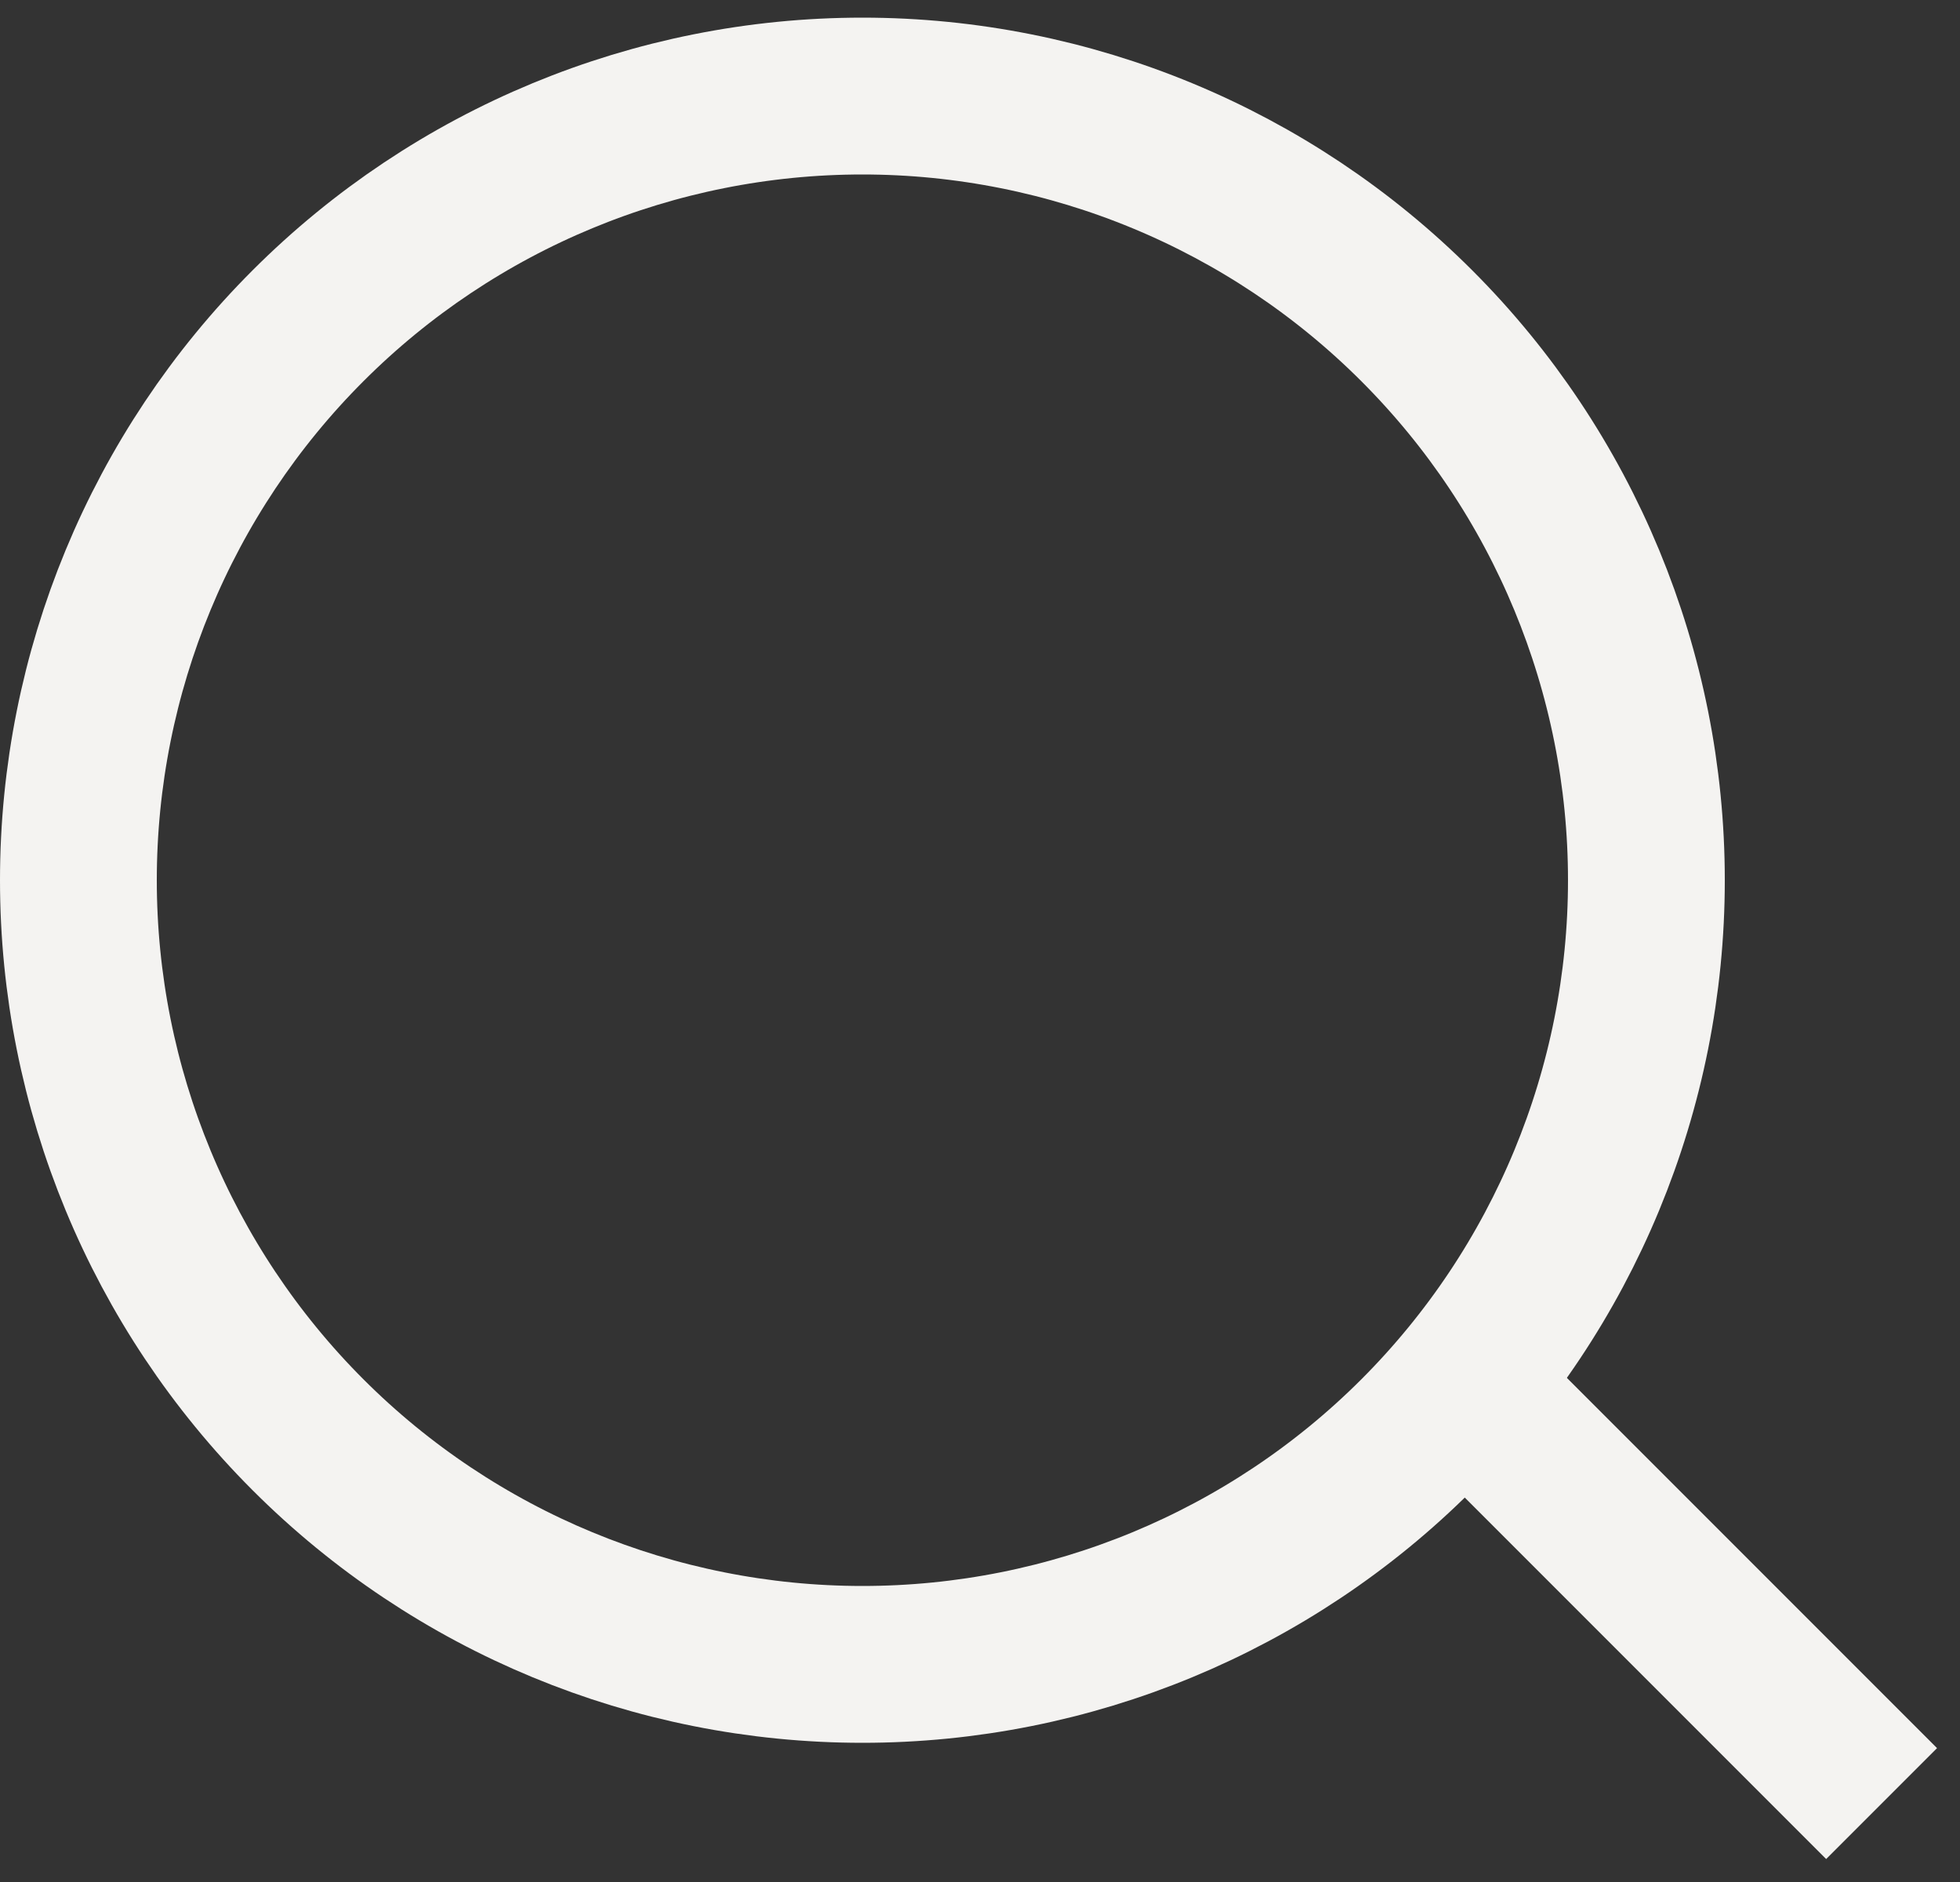
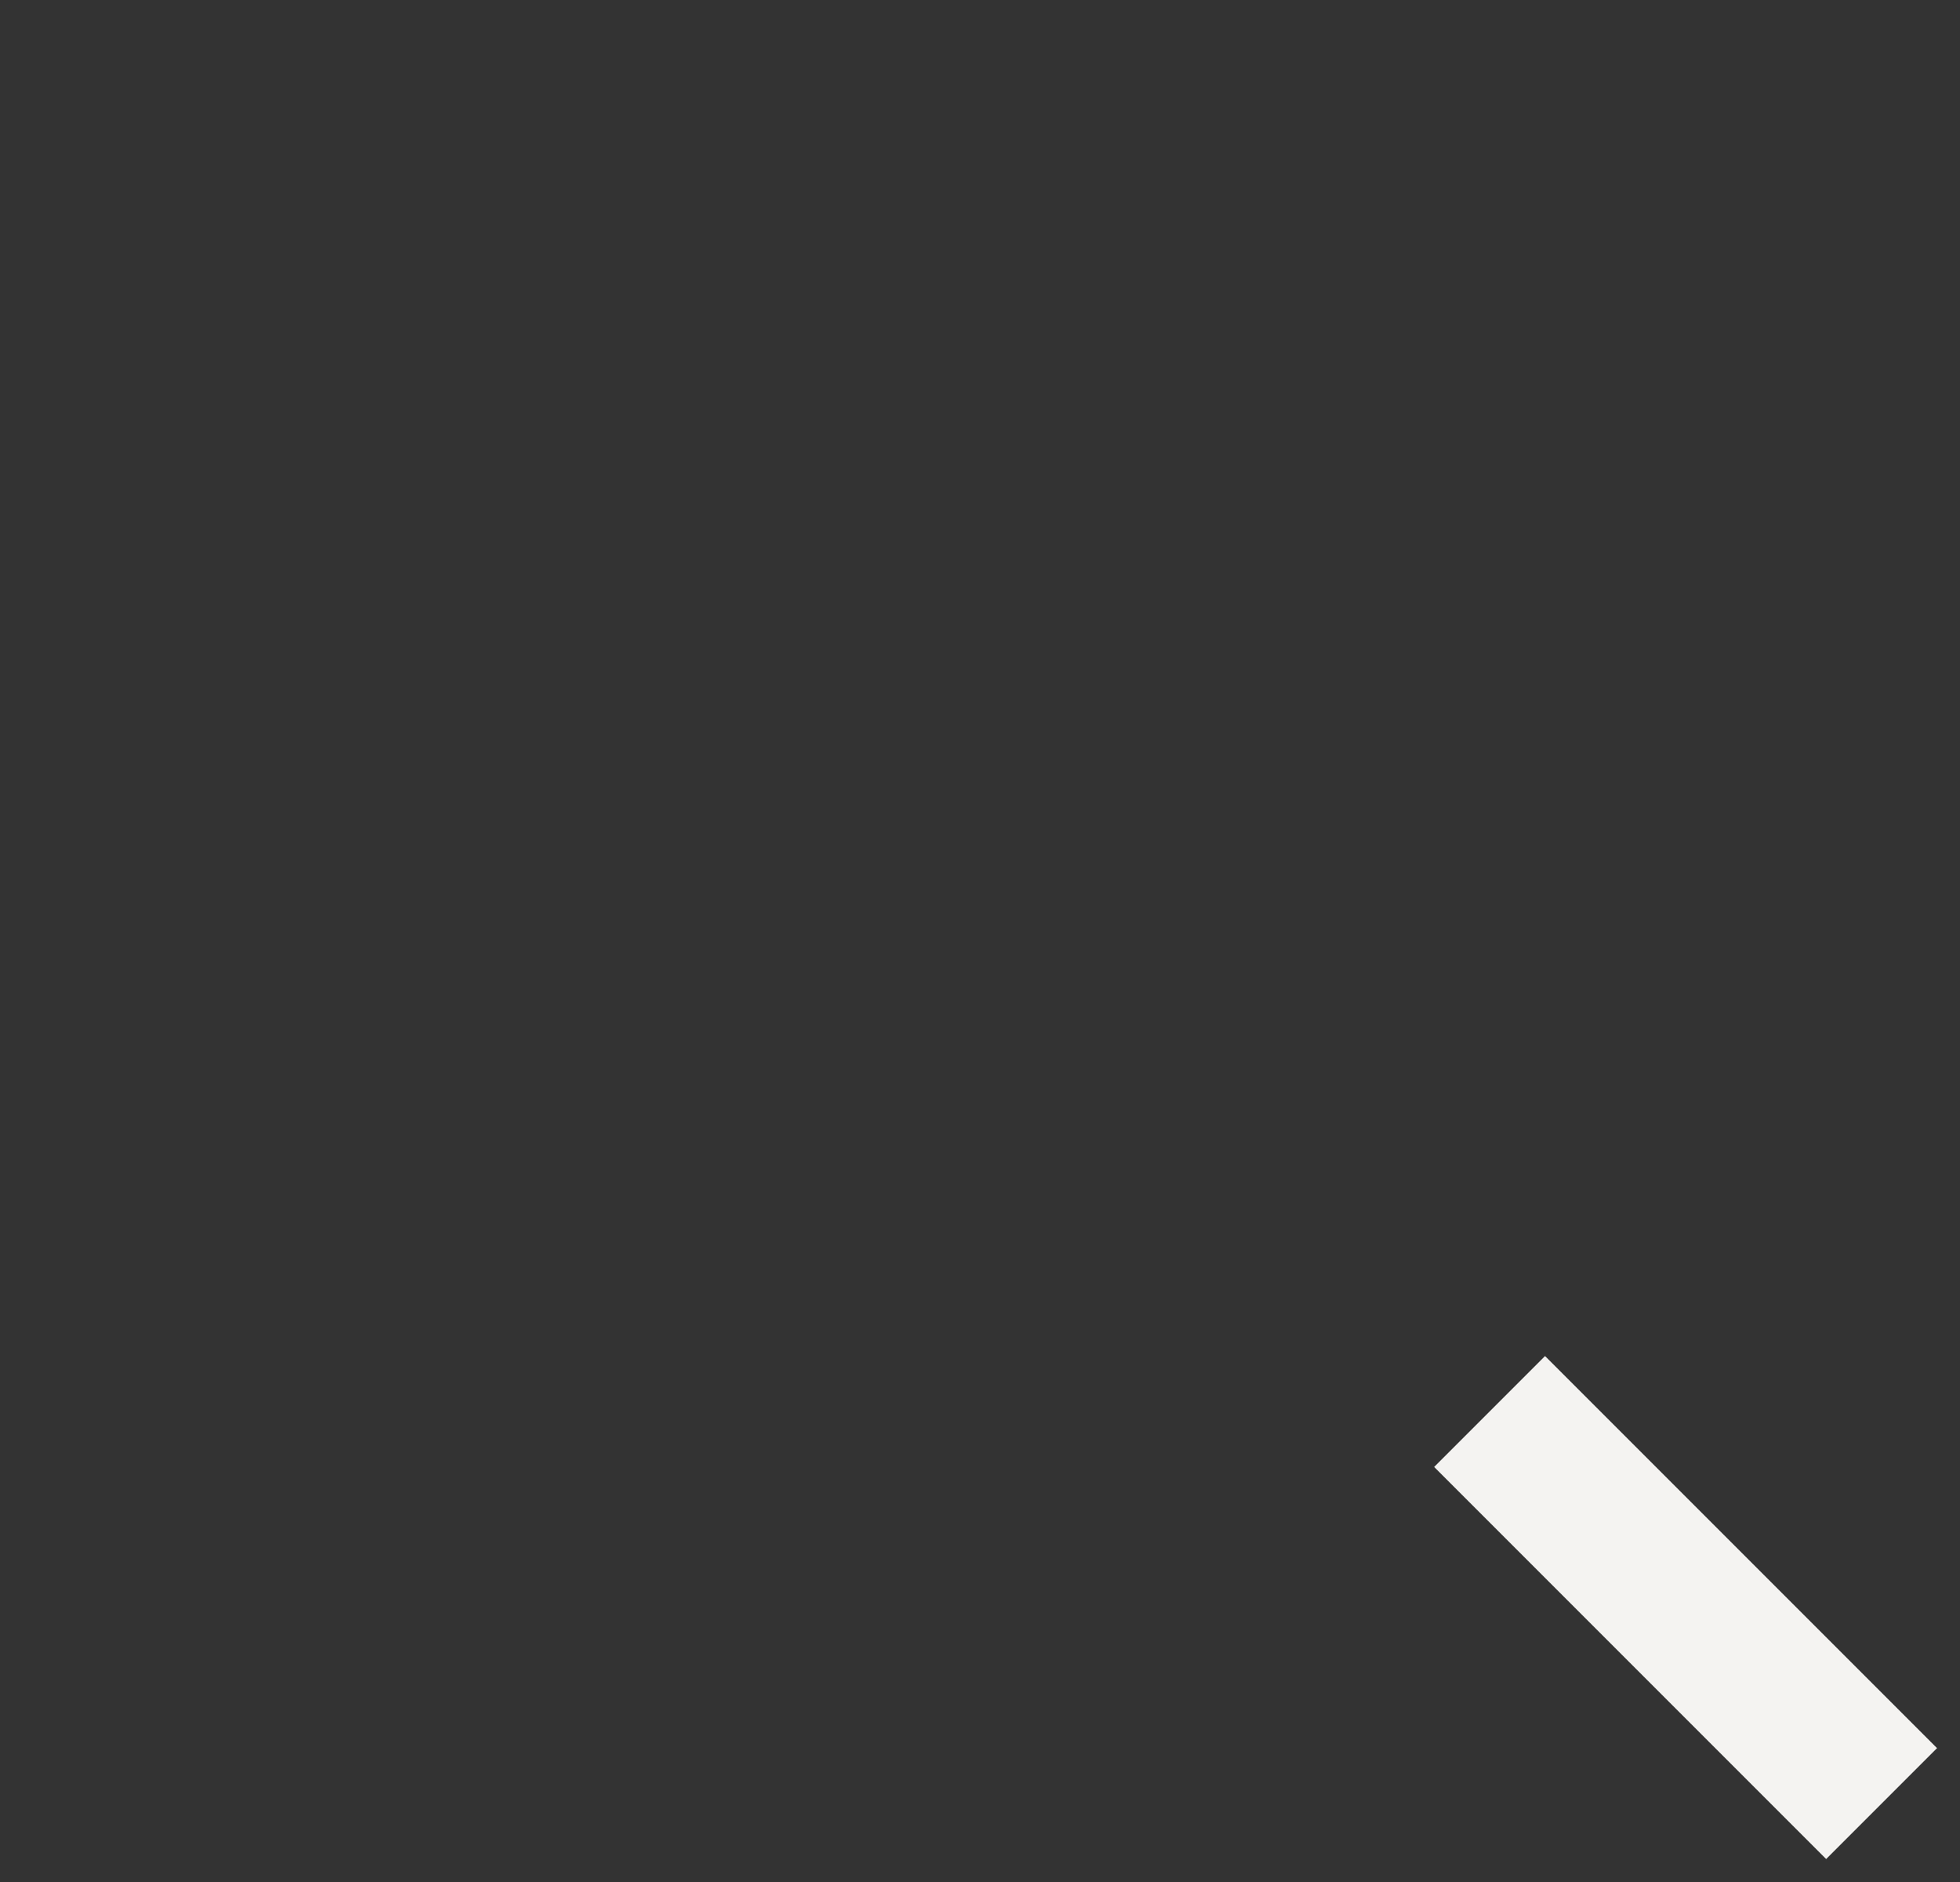
<svg xmlns="http://www.w3.org/2000/svg" width="25" height="24" viewBox="0 0 25 24" fill="none">
  <rect x="0" y="0" width="25" height="24" fill="#333333" stroke="none" />
-   <path d="M11 1.225C13.652 1.225 16.196 2.279 18.071 4.154C19.947 6.029 21 8.573 21 11.225C21 13.877 19.947 16.421 18.071 18.297C16.196 20.172 13.652 21.225 11 21.225C8.348 21.225 5.804 20.172 3.929 18.297C2.053 16.421 1 13.877 1 11.225C1 8.573 2.053 6.029 3.929 4.154C5.804 2.279 8.348 1.225 11 1.225Z" stroke="#F4F3F1" stroke-width="2" />
  <path d="M19 18L24 23" stroke="#F4F3F1" stroke-width="2" />
</svg>